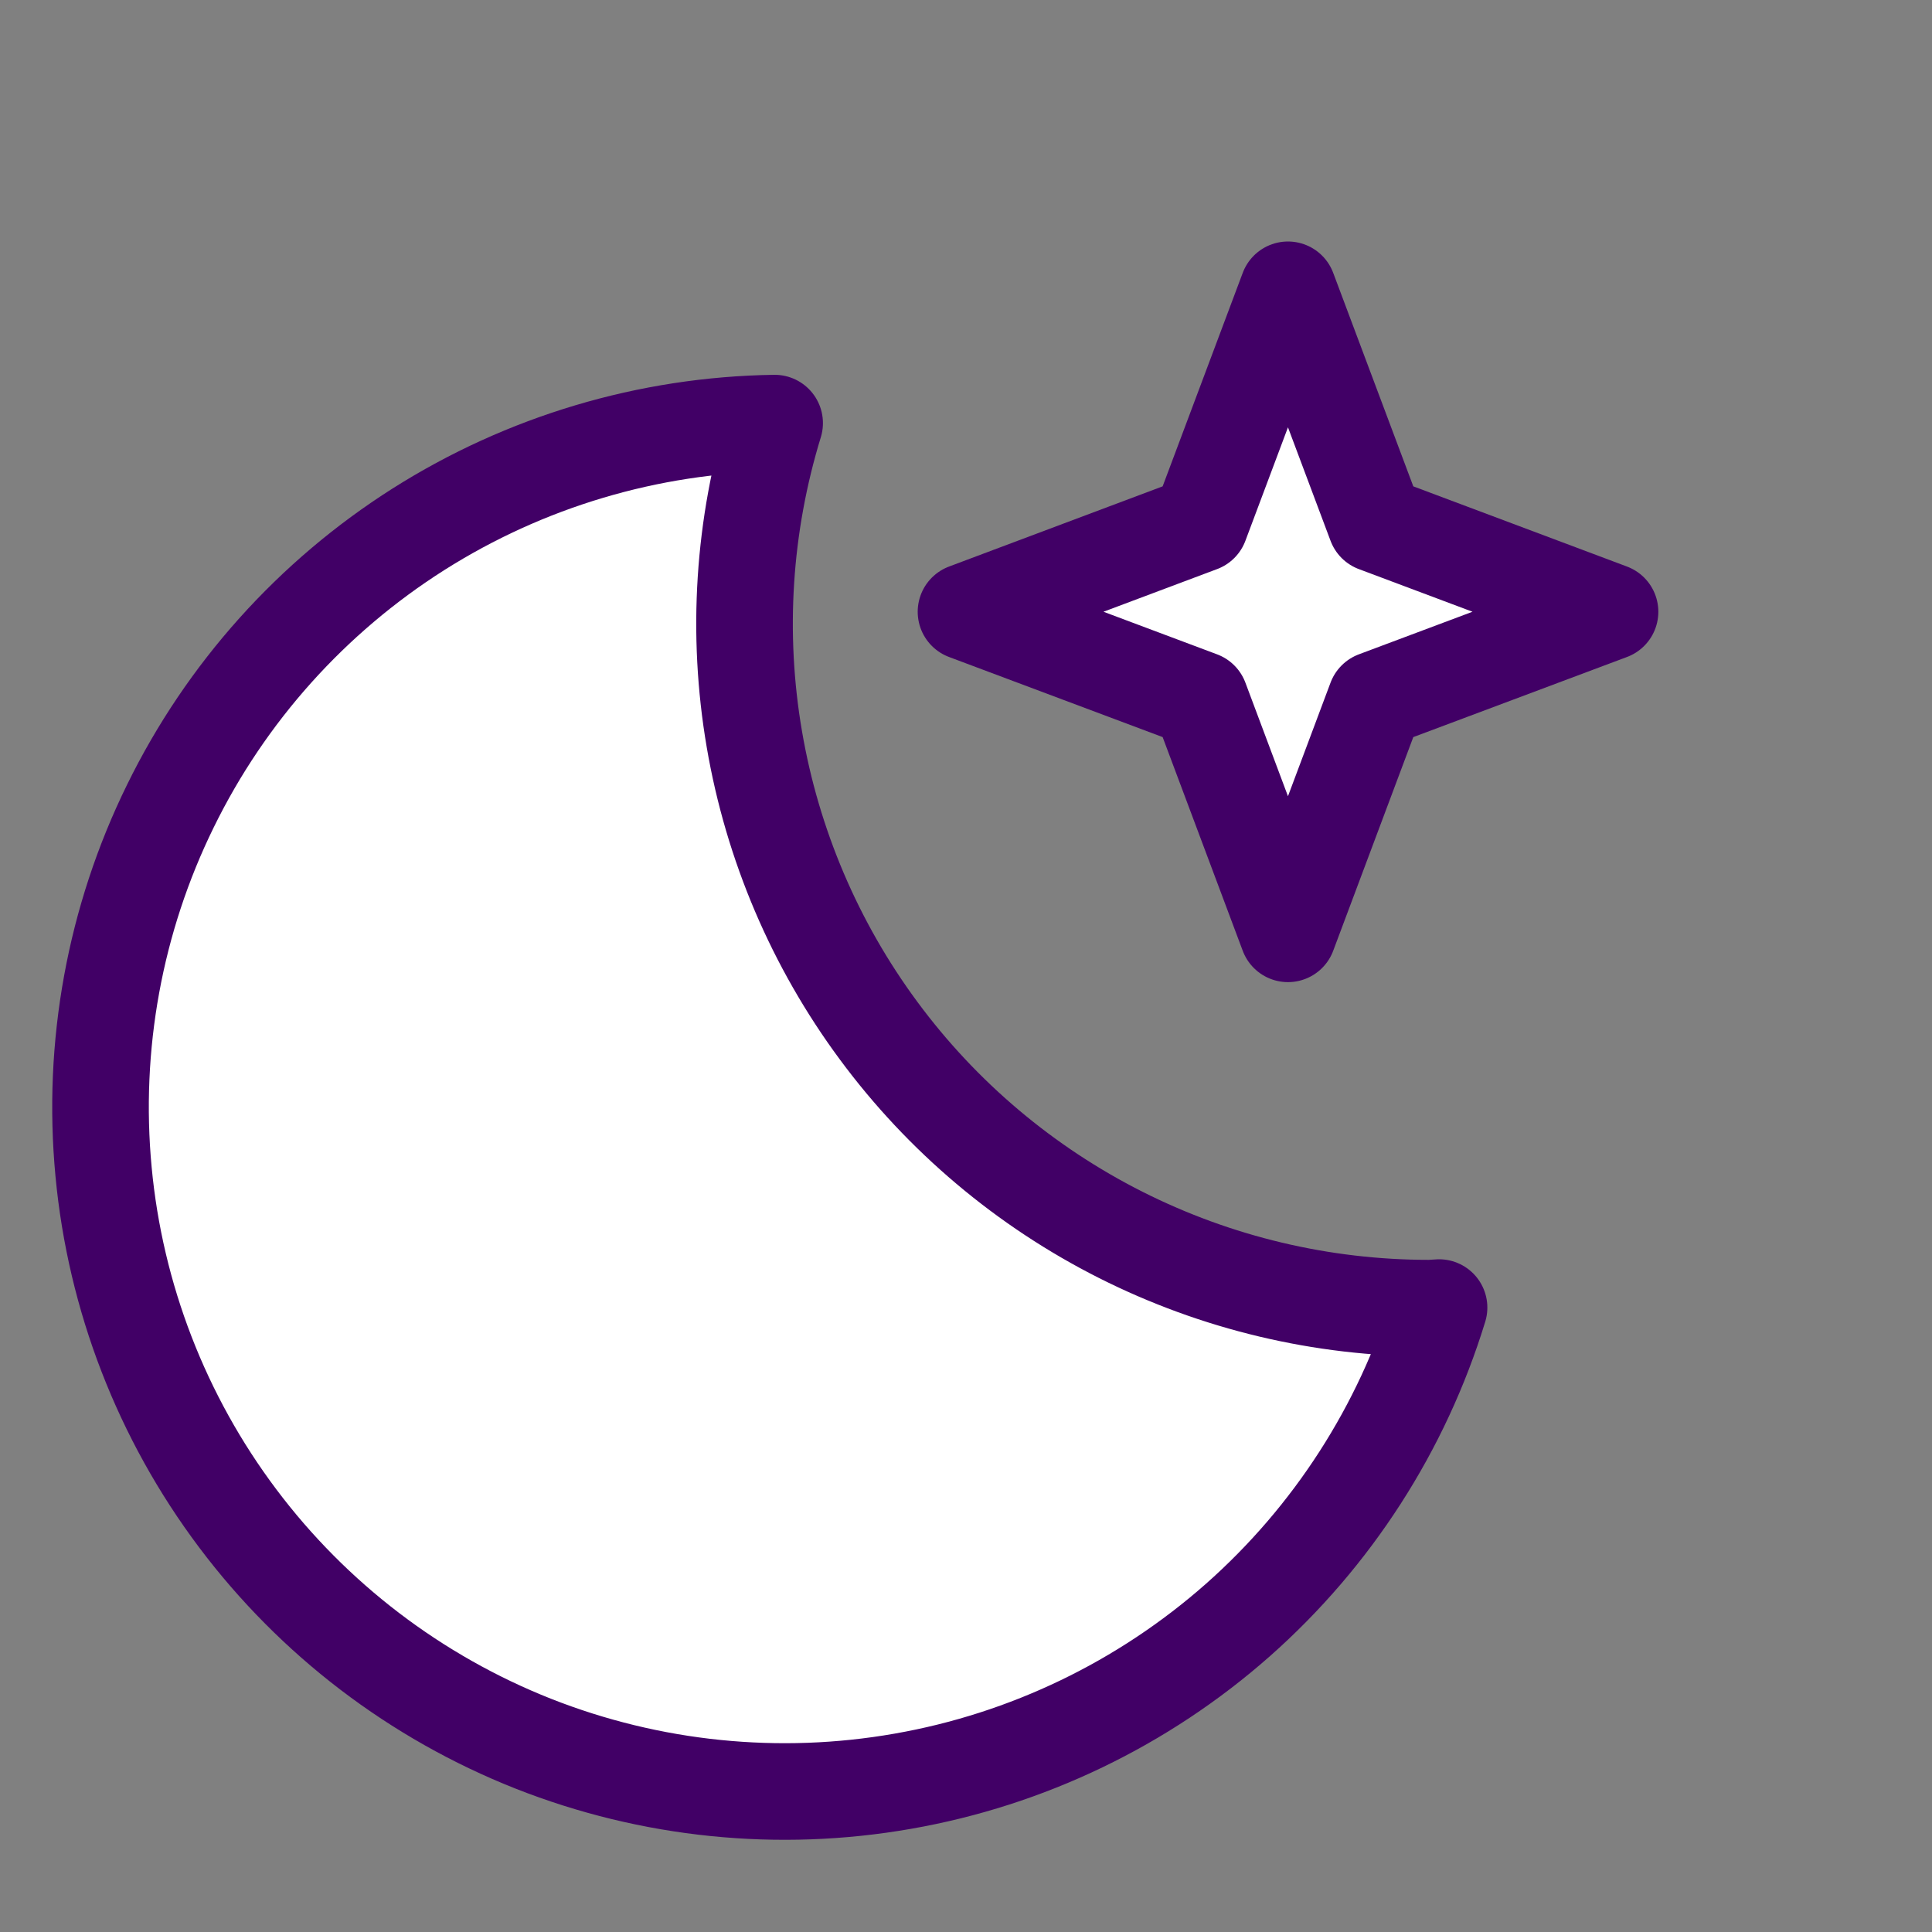
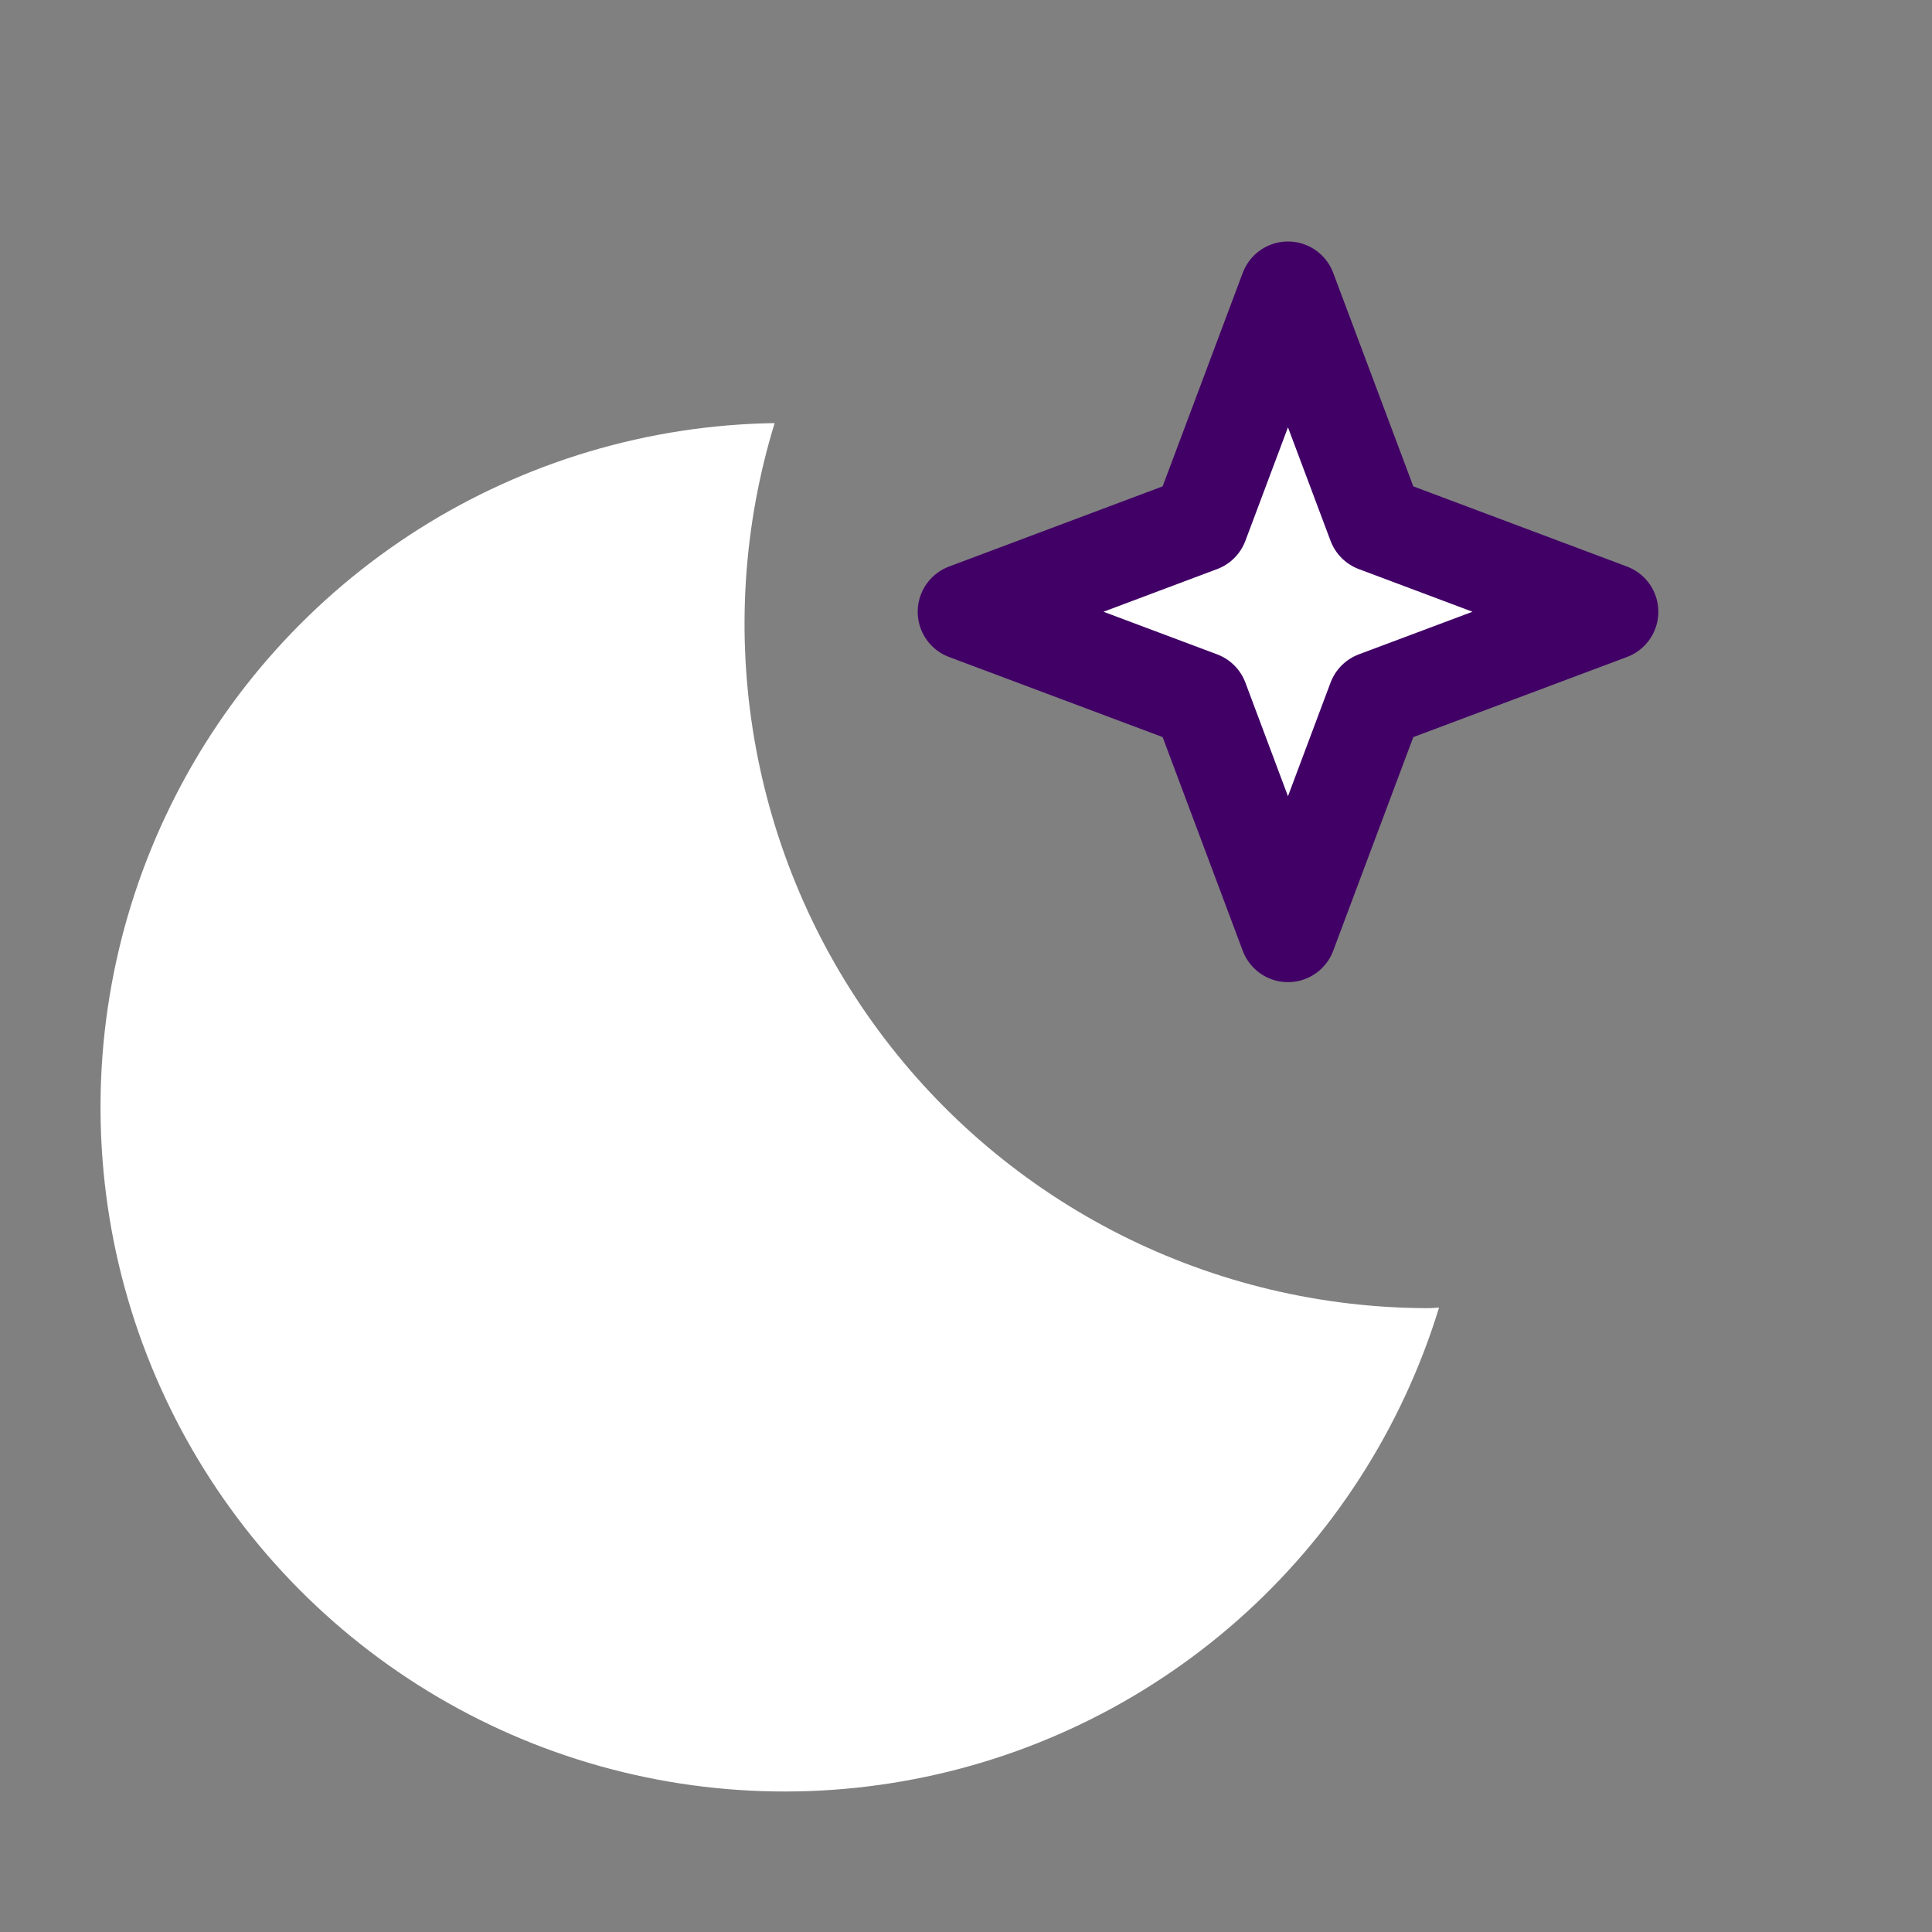
<svg xmlns="http://www.w3.org/2000/svg" width="20" height="20" viewBox="0 0 20 20" fill="none">
  <rect x="0" y="0" width="20" height="20" fill="#808080" stroke="none" />
  <path d="M13.333 3L12.424 5.423L10 6.333L12.424 7.242L13.333 9.667L14.242 7.242L16.667 6.333L14.242 5.423L13.333 3Z" fill="white" stroke="#410066" stroke-linecap="round" stroke-linejoin="round" />
  <path d="M14.792 13.542C13.684 13.542 12.591 13.282 11.601 12.783C10.612 12.284 9.753 11.56 9.095 10.669C8.436 9.778 7.996 8.745 7.809 7.652C7.622 6.56 7.694 5.439 8.019 4.38C6.712 4.399 5.436 4.78 4.332 5.479C3.228 6.179 2.339 7.17 1.764 8.344C1.188 9.517 0.949 10.827 1.072 12.129C1.194 13.43 1.675 14.672 2.46 15.717C3.245 16.762 4.304 17.569 5.519 18.05C6.735 18.53 8.06 18.665 9.347 18.439C10.634 18.214 11.834 17.636 12.814 16.771C13.793 15.905 14.514 14.786 14.897 13.536C14.862 13.537 14.828 13.542 14.792 13.542Z" fill="white" />
-   <path d="M11 15.667C9.775 15.667 8.571 15.349 7.506 14.745C6.44 14.141 5.55 13.271 4.921 12.22C4.292 11.169 3.946 9.973 3.918 8.748C3.89 7.524 4.179 6.313 4.758 5.233C3.785 5.756 2.947 6.5 2.313 7.404C1.678 8.309 1.264 9.349 1.103 10.443C0.942 11.536 1.04 12.652 1.387 13.7C1.735 14.749 2.323 15.703 3.104 16.483C3.886 17.265 4.84 17.852 5.889 18.199C6.938 18.545 8.054 18.642 9.147 18.48C10.24 18.319 11.28 17.904 12.184 17.268C13.088 16.633 13.831 15.795 14.353 14.821C13.323 15.377 12.171 15.668 11 15.667Z" fill="white" />
-   <path d="M14.792 13.542C13.684 13.542 12.591 13.282 11.601 12.783C10.612 12.284 9.753 11.56 9.095 10.669C8.436 9.778 7.996 8.745 7.809 7.652C7.622 6.56 7.694 5.439 8.019 4.38C6.712 4.399 5.436 4.78 4.332 5.479C3.228 6.179 2.339 7.17 1.764 8.344C1.188 9.517 0.949 10.827 1.072 12.129C1.194 13.43 1.675 14.672 2.46 15.717C3.245 16.762 4.304 17.569 5.519 18.05C6.735 18.53 8.06 18.665 9.347 18.439C10.634 18.214 11.834 17.636 12.814 16.771C13.793 15.905 14.514 14.786 14.897 13.536C14.862 13.537 14.828 13.542 14.792 13.542Z" stroke="#410066" stroke-linecap="round" stroke-linejoin="round" />
</svg>